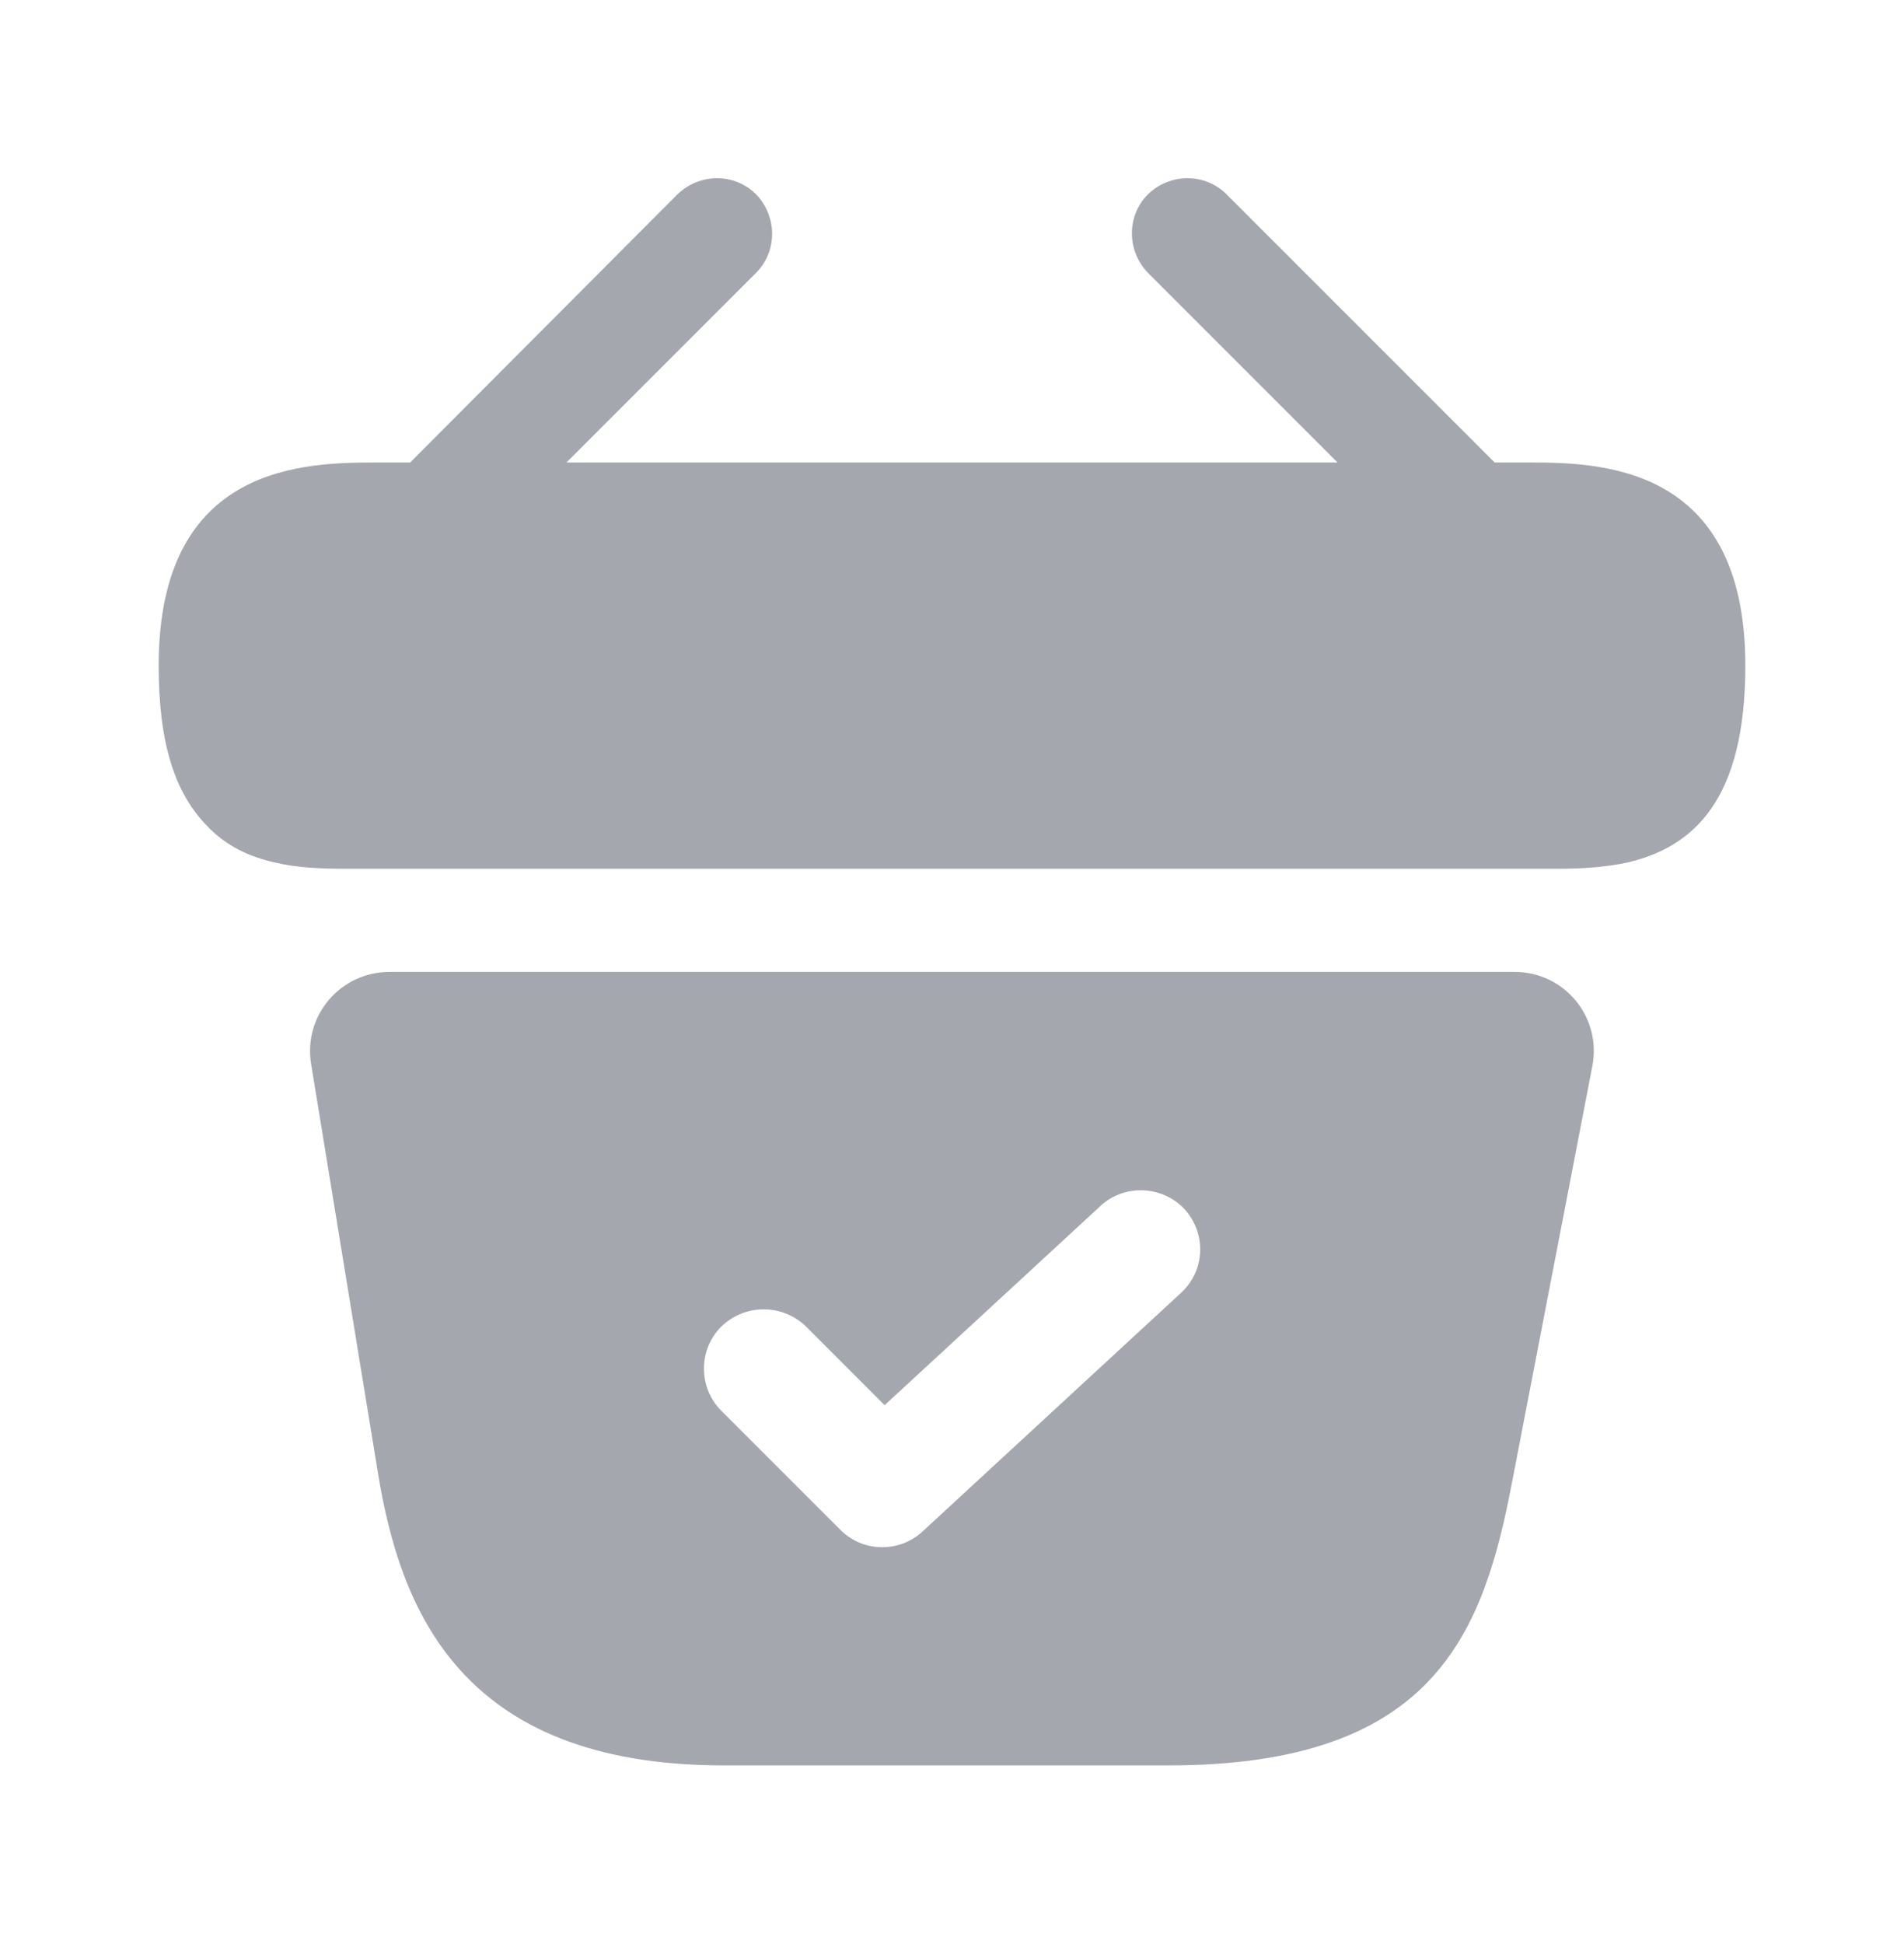
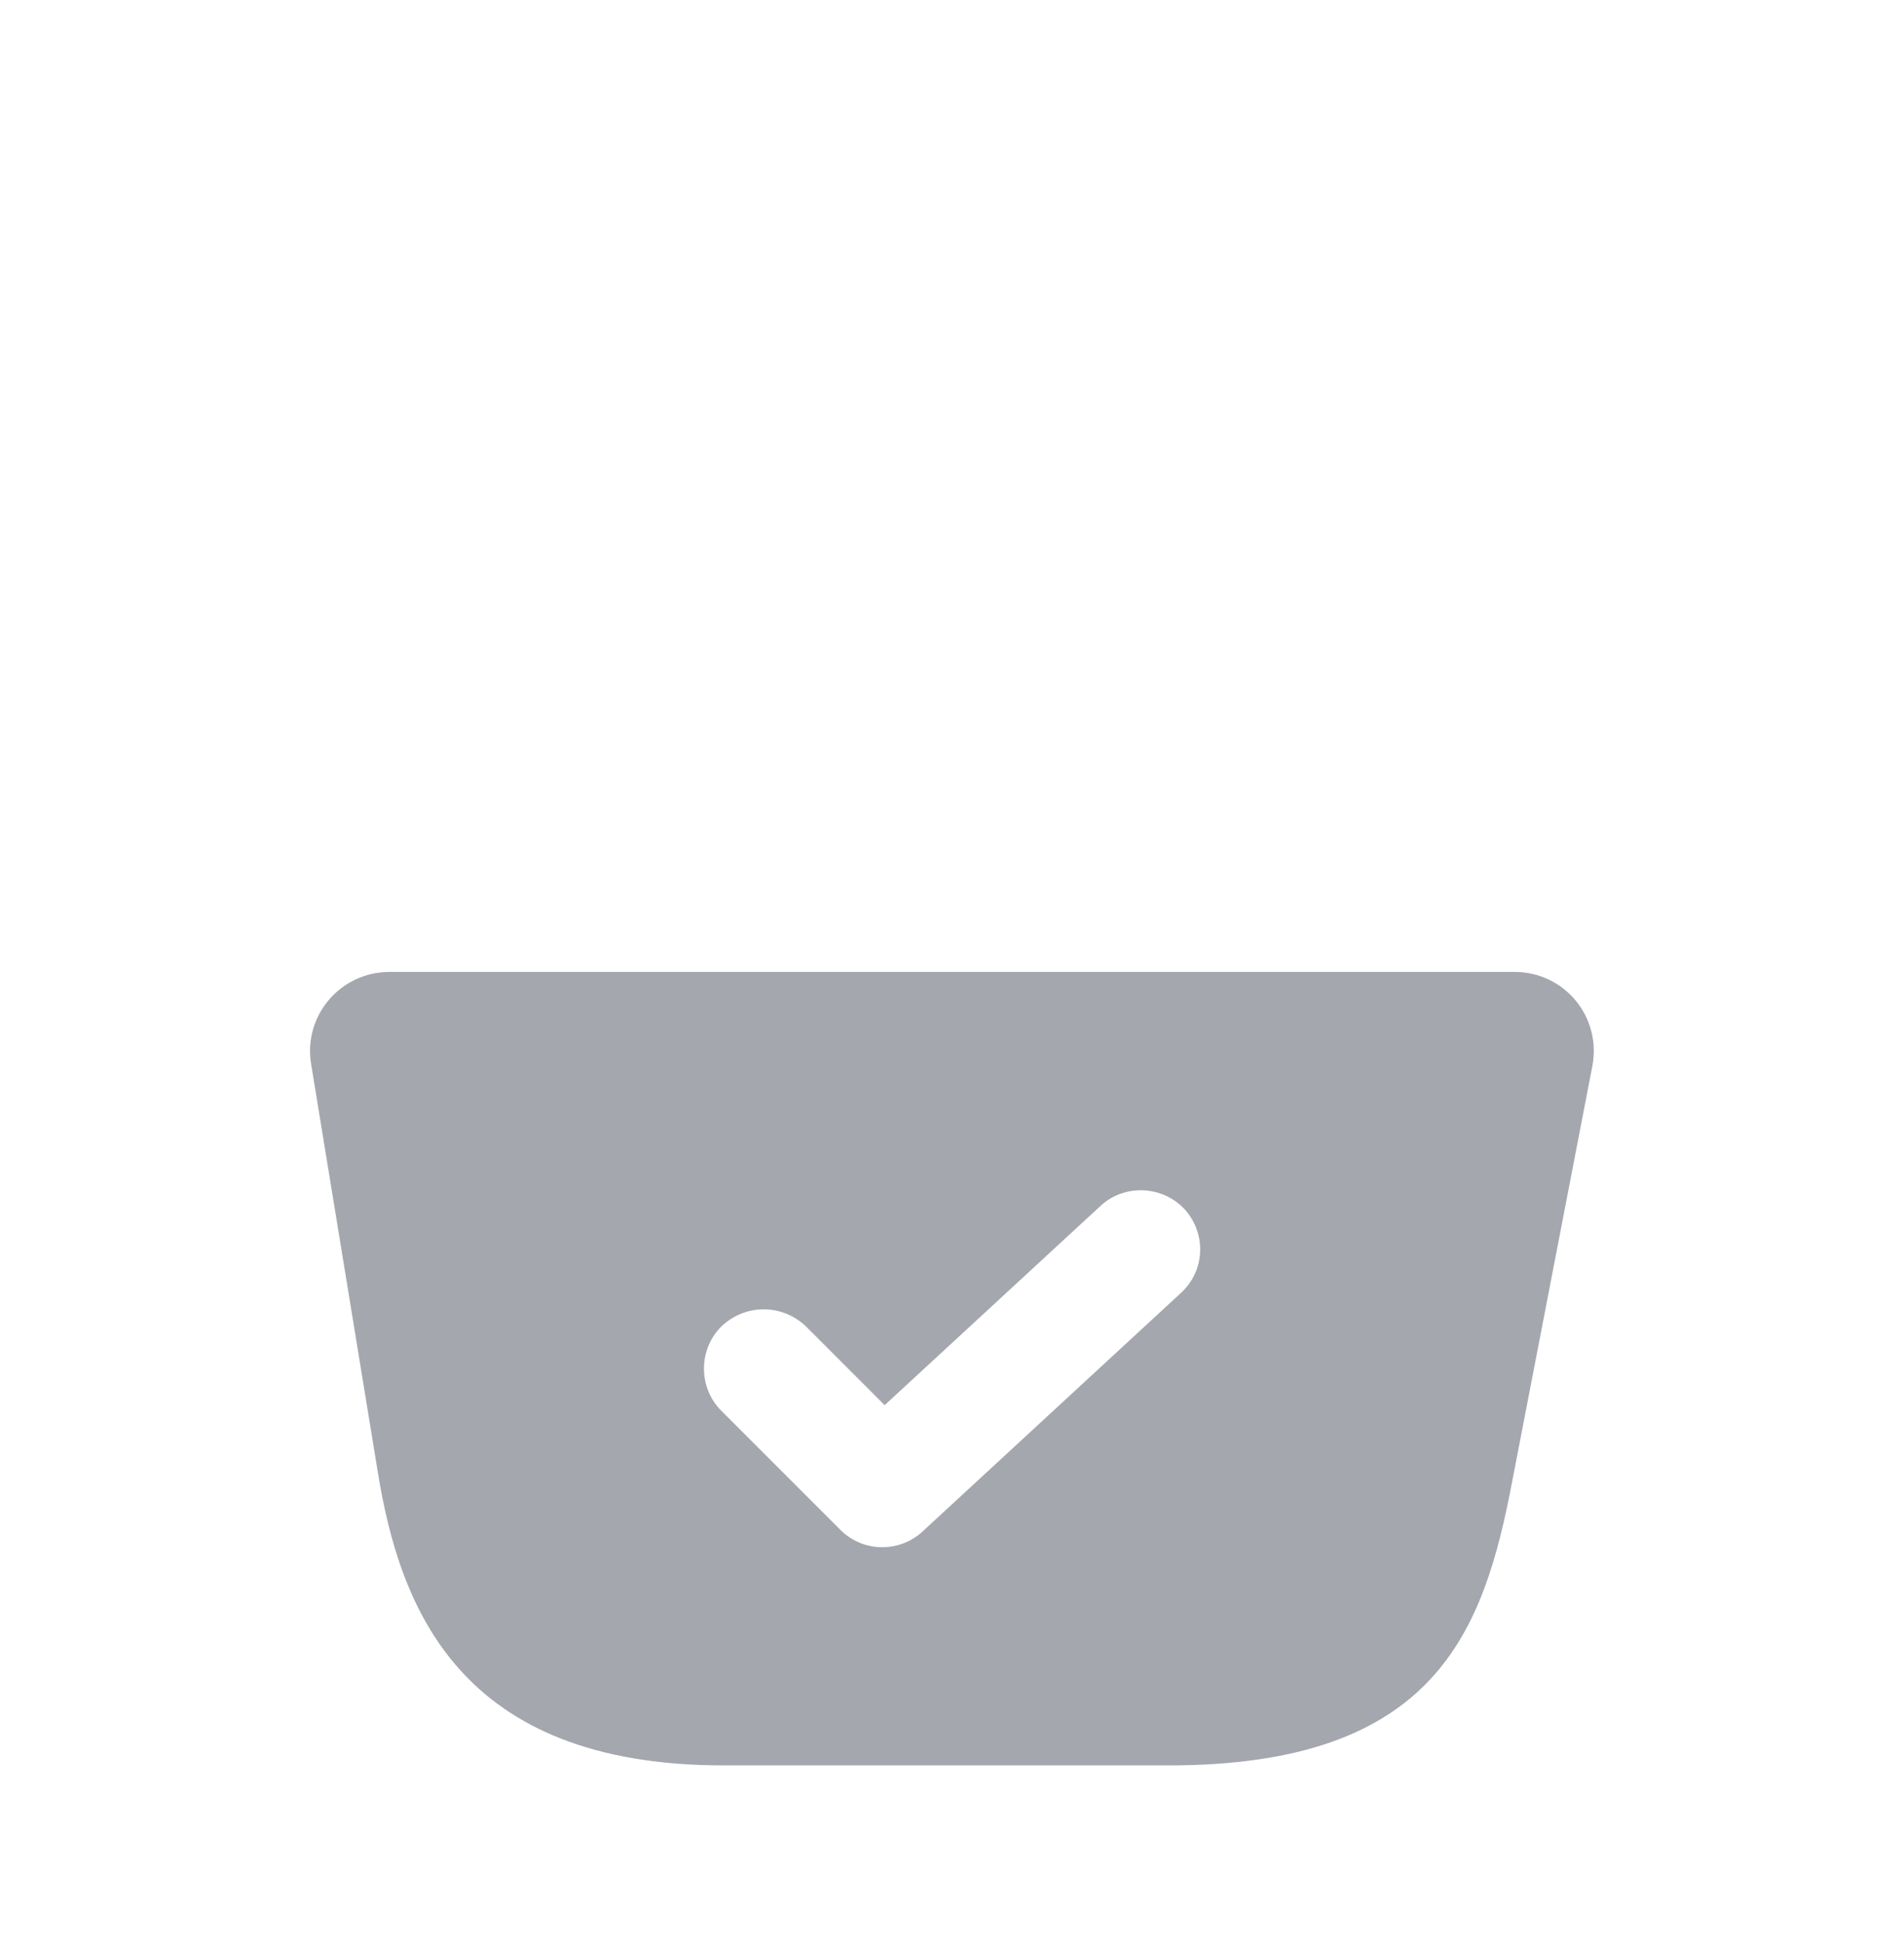
<svg xmlns="http://www.w3.org/2000/svg" width="48" height="49" viewBox="0 0 48 49" fill="none">
-   <path d="M38.48 11.657H37.68L30.92 4.897C30.38 4.357 29.5 4.357 28.94 4.897C28.4 5.437 28.4 6.317 28.94 6.877L33.72 11.657H14.28L19.06 6.877C19.6 6.337 19.6 5.457 19.06 4.897C18.52 4.357 17.64 4.357 17.08 4.897L10.34 11.657H9.54C7.74 11.657 4 11.657 4 16.777C4 18.717 4.4 19.997 5.24 20.837C5.72 21.337 6.3 21.597 6.92 21.737C7.5 21.877 8.12 21.897 8.72 21.897H39.28C39.9 21.897 40.48 21.857 41.04 21.737C42.72 21.337 44 20.137 44 16.777C44 11.657 40.26 11.657 38.48 11.657Z" fill="#A4A7AE" />
  <path d="M38.182 24.497H9.823C8.583 24.497 7.643 25.597 7.843 26.817L9.523 37.097C10.082 40.537 11.582 44.497 18.242 44.497H29.462C36.203 44.497 37.403 41.117 38.123 37.337L40.142 26.877C40.383 25.637 39.443 24.497 38.182 24.497ZM29.762 32.597L23.262 38.597C22.983 38.857 22.622 38.997 22.242 38.997C21.863 38.997 21.483 38.857 21.183 38.557L18.183 35.557C17.602 34.977 17.602 34.017 18.183 33.437C18.782 32.857 19.723 32.857 20.323 33.437L22.302 35.417L27.742 30.397C28.343 29.837 29.302 29.877 29.863 30.477C30.422 31.097 30.383 32.037 29.762 32.597Z" fill="#A4A7AE" />
</svg>